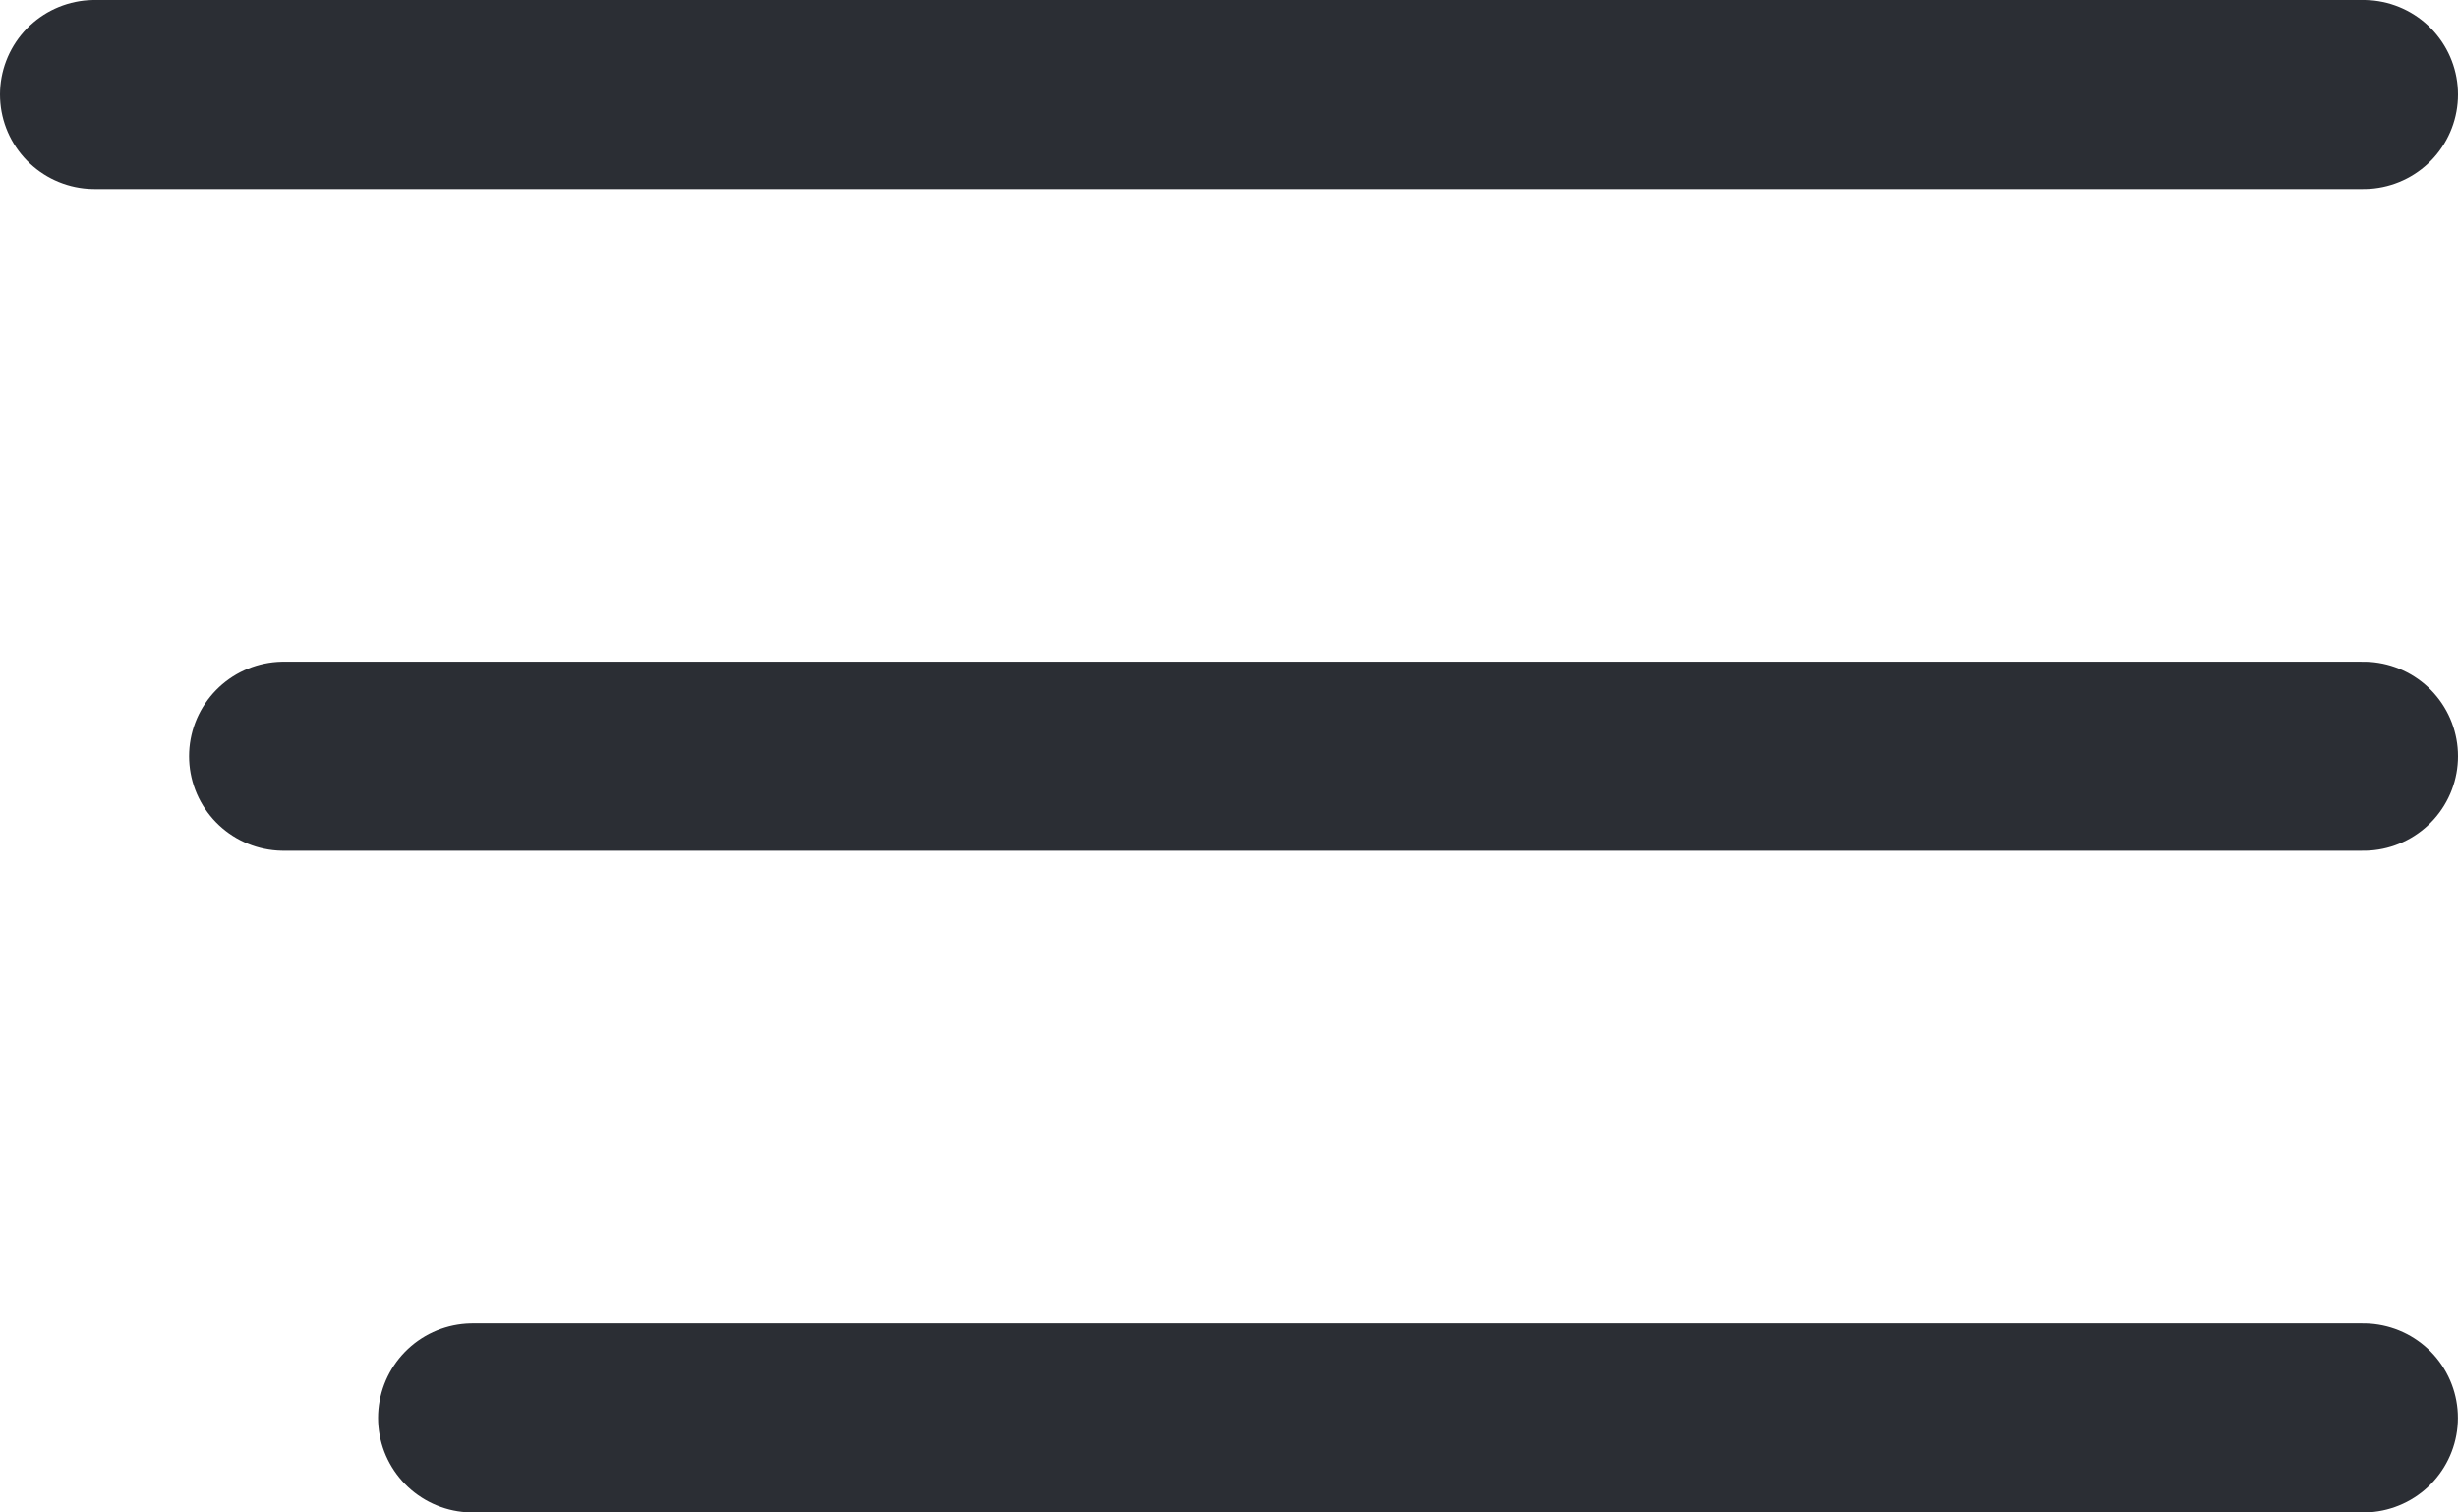
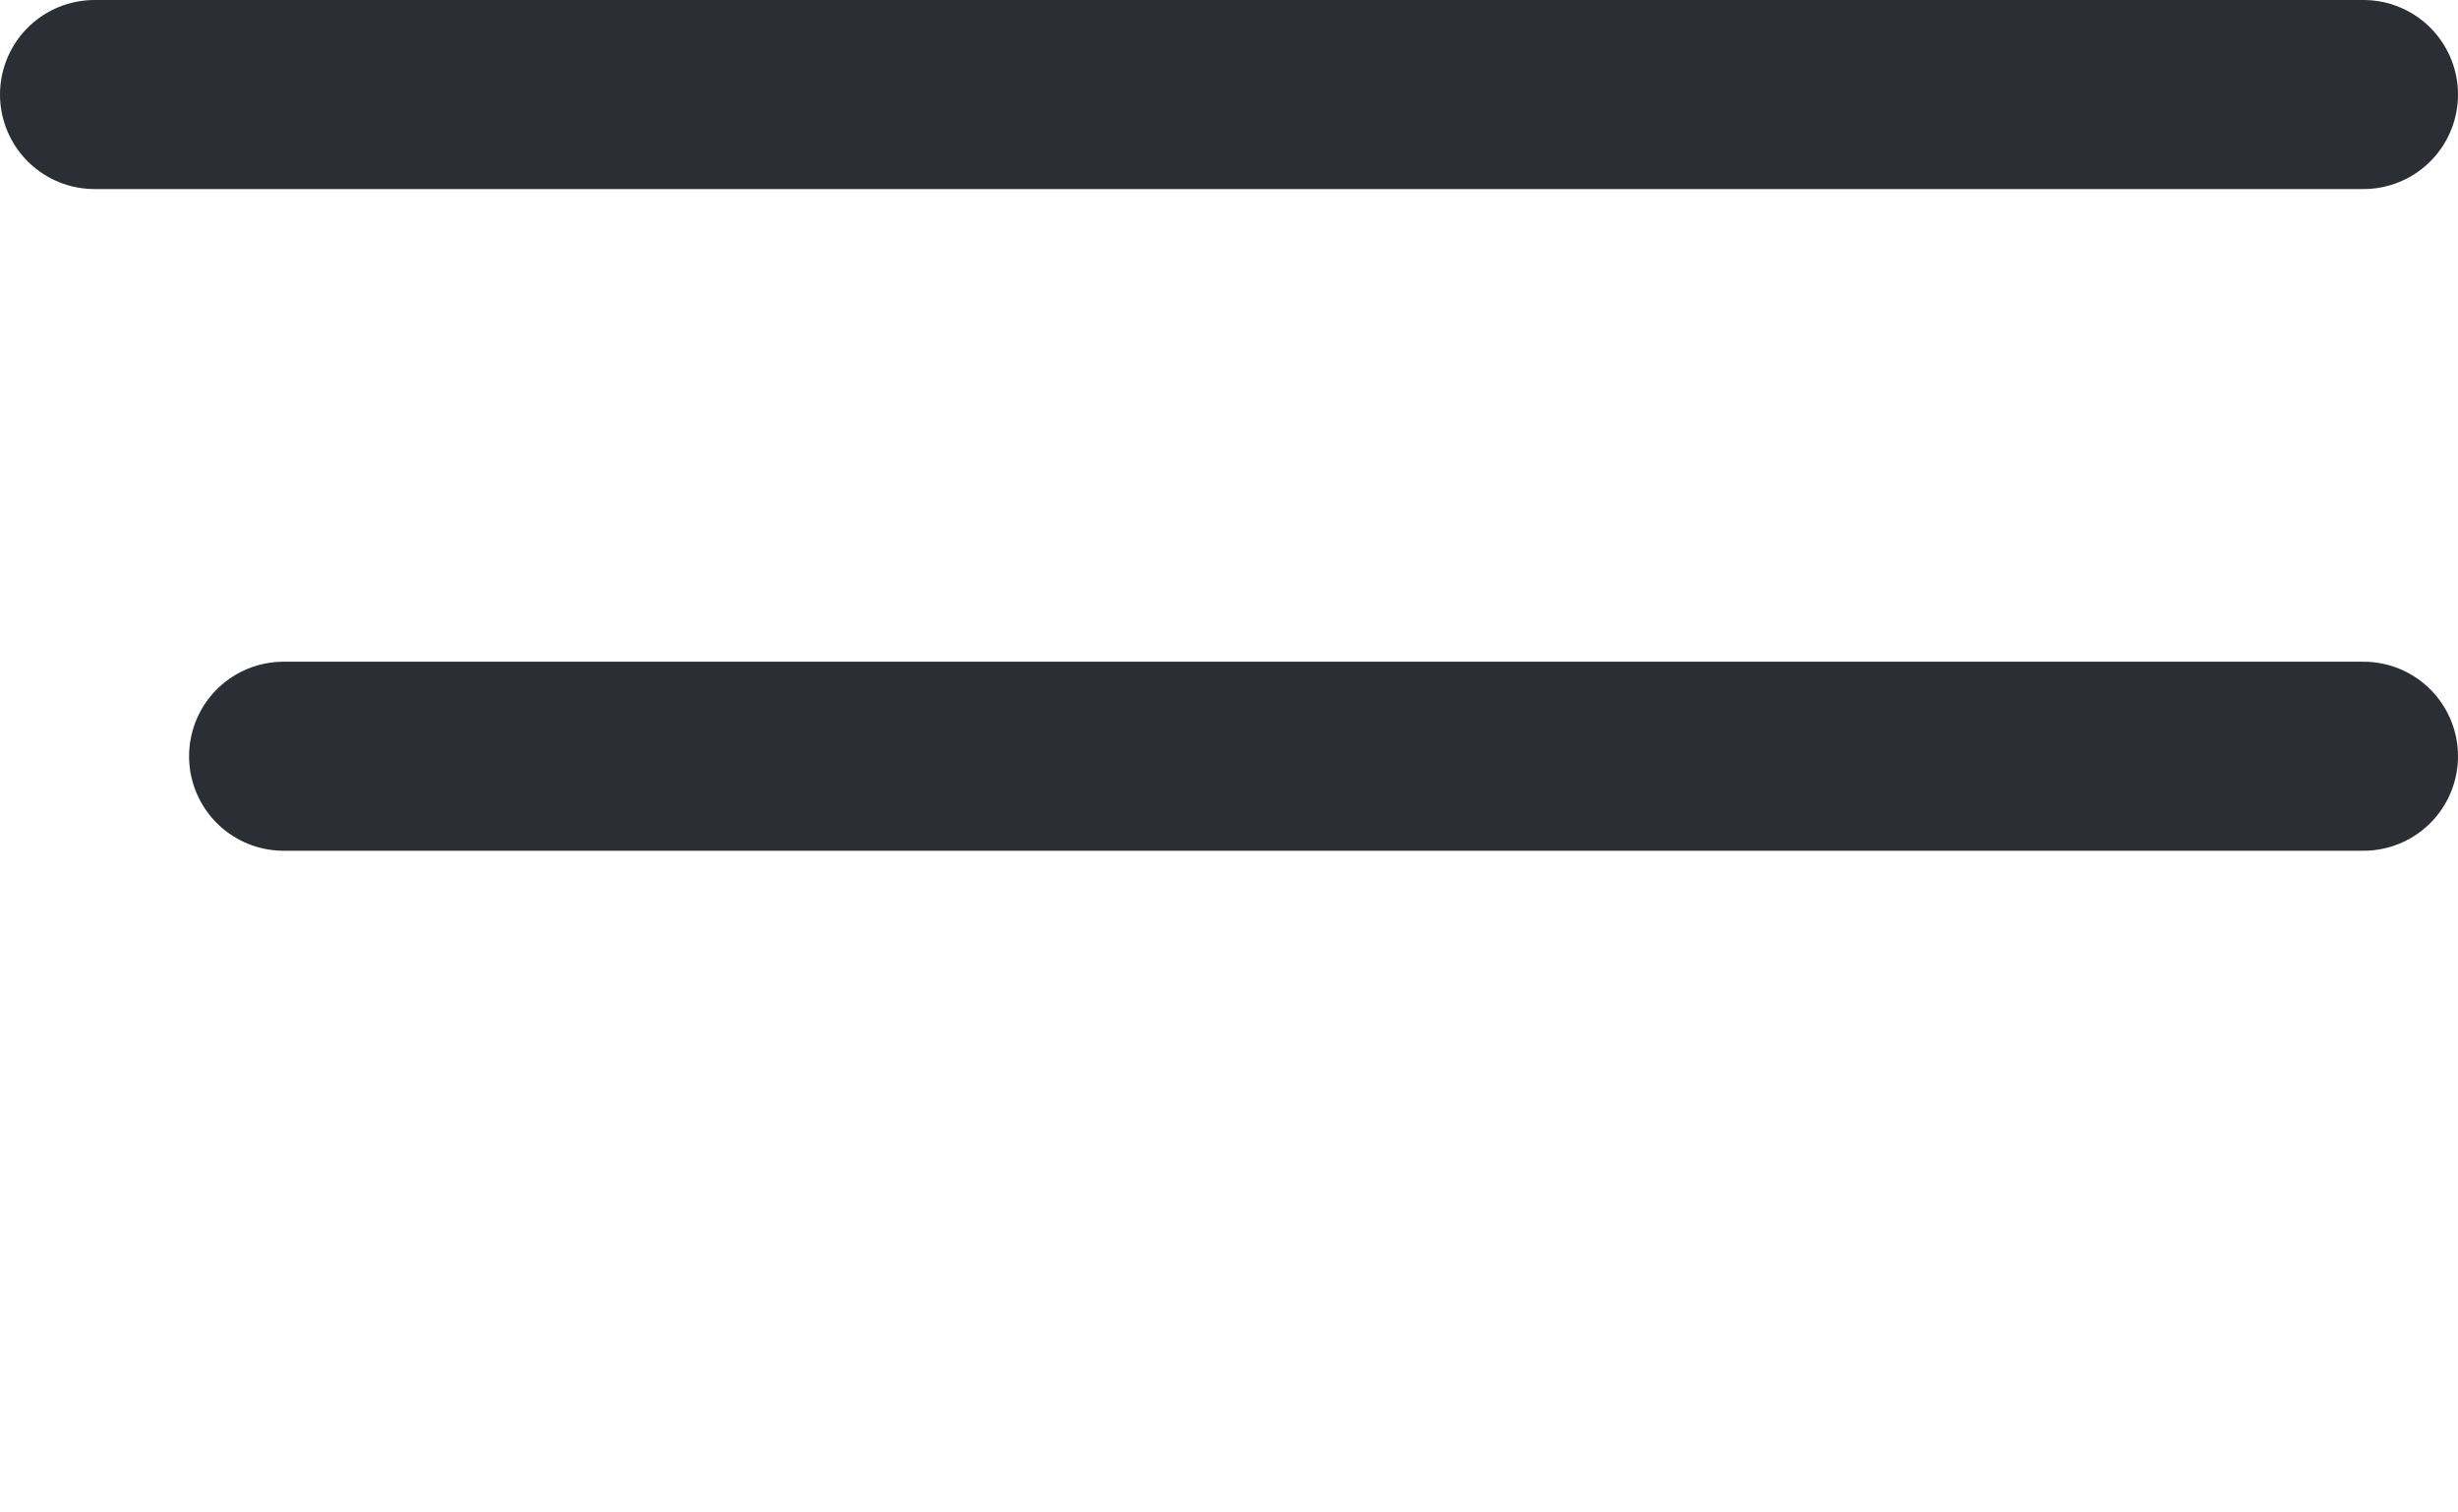
<svg xmlns="http://www.w3.org/2000/svg" width="26" height="16" viewBox="0 0 26 16">
  <g id="Group_2807" data-name="Group 2807" transform="translate(-330.021 -29.436)">
    <path id="Path_3324" data-name="Path 3324" d="M20515.021-69.564h24" transform="translate(-20184 100)" fill="none" stroke="#2b2e34" stroke-linecap="round" stroke-width="2" />
    <path id="Path_3325" data-name="Path 3325" d="M20515.021-69.564h22" transform="translate(-20182 107)" fill="none" stroke="#2b2e34" stroke-linecap="round" stroke-width="2" />
-     <path id="Path_3326" data-name="Path 3326" d="M20515.02-69.564h20" transform="translate(-20180 114)" fill="none" stroke="#2b2e34" stroke-linecap="round" stroke-width="2" />
  </g>
</svg>